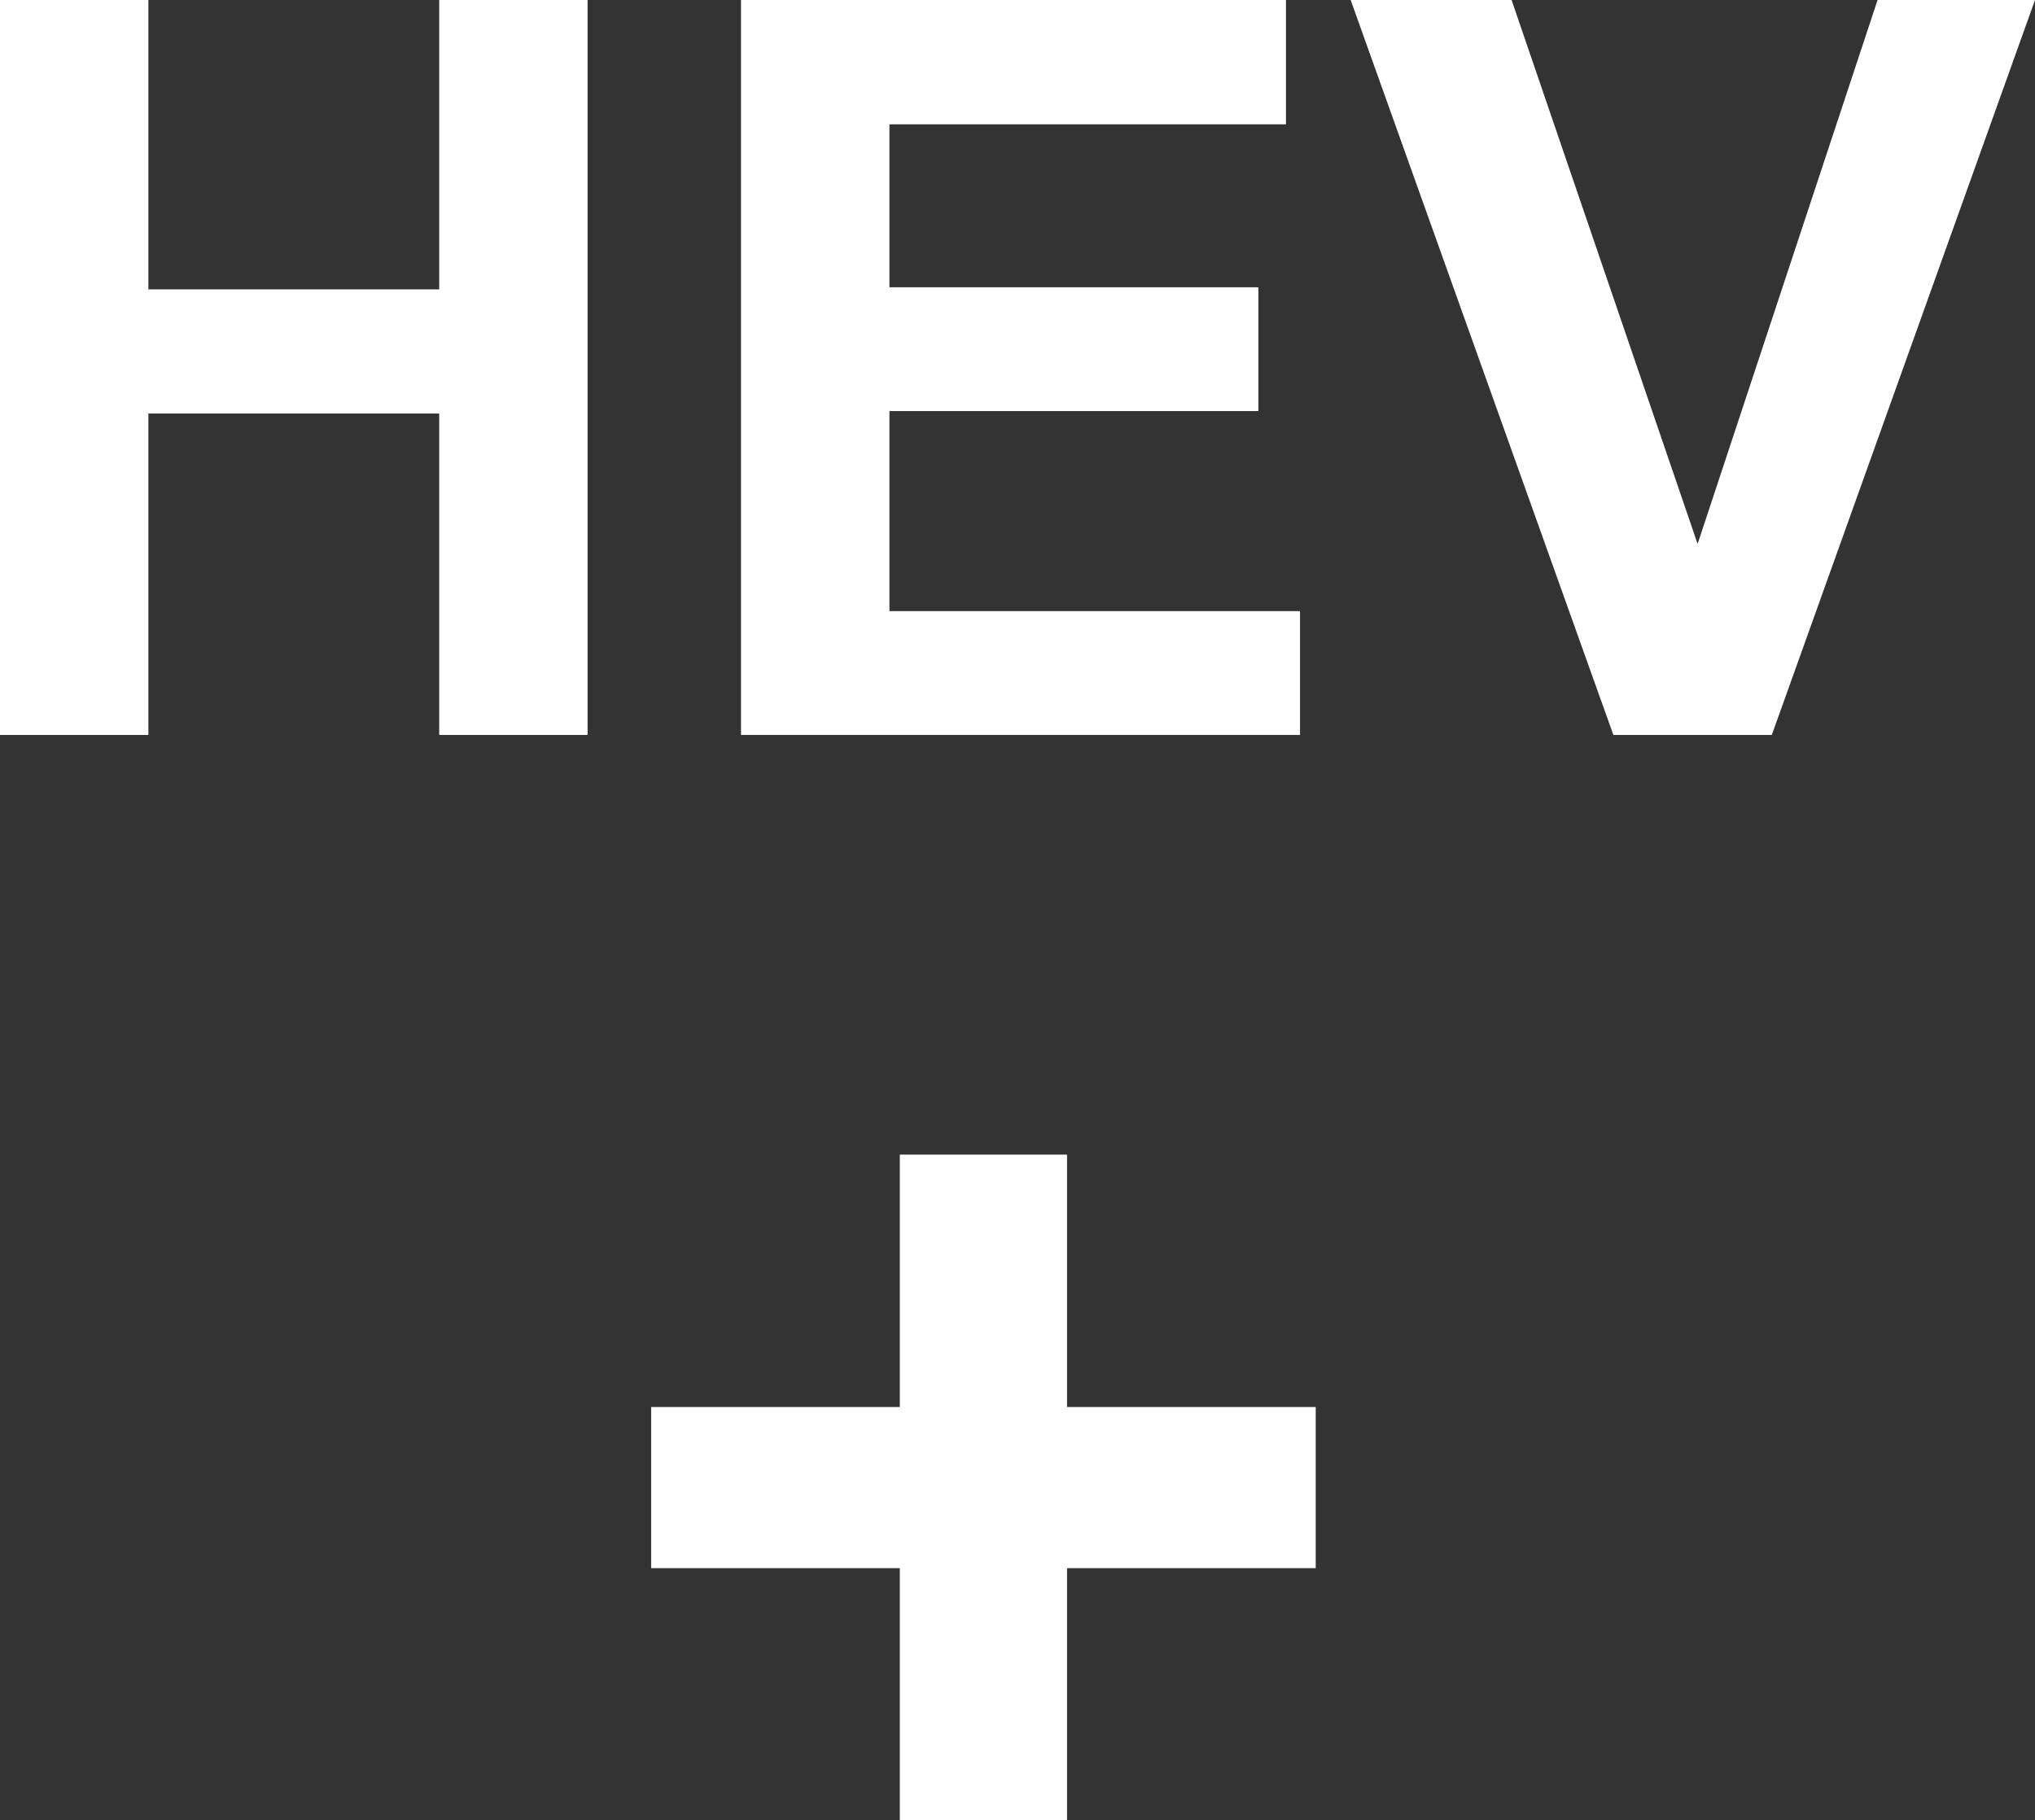
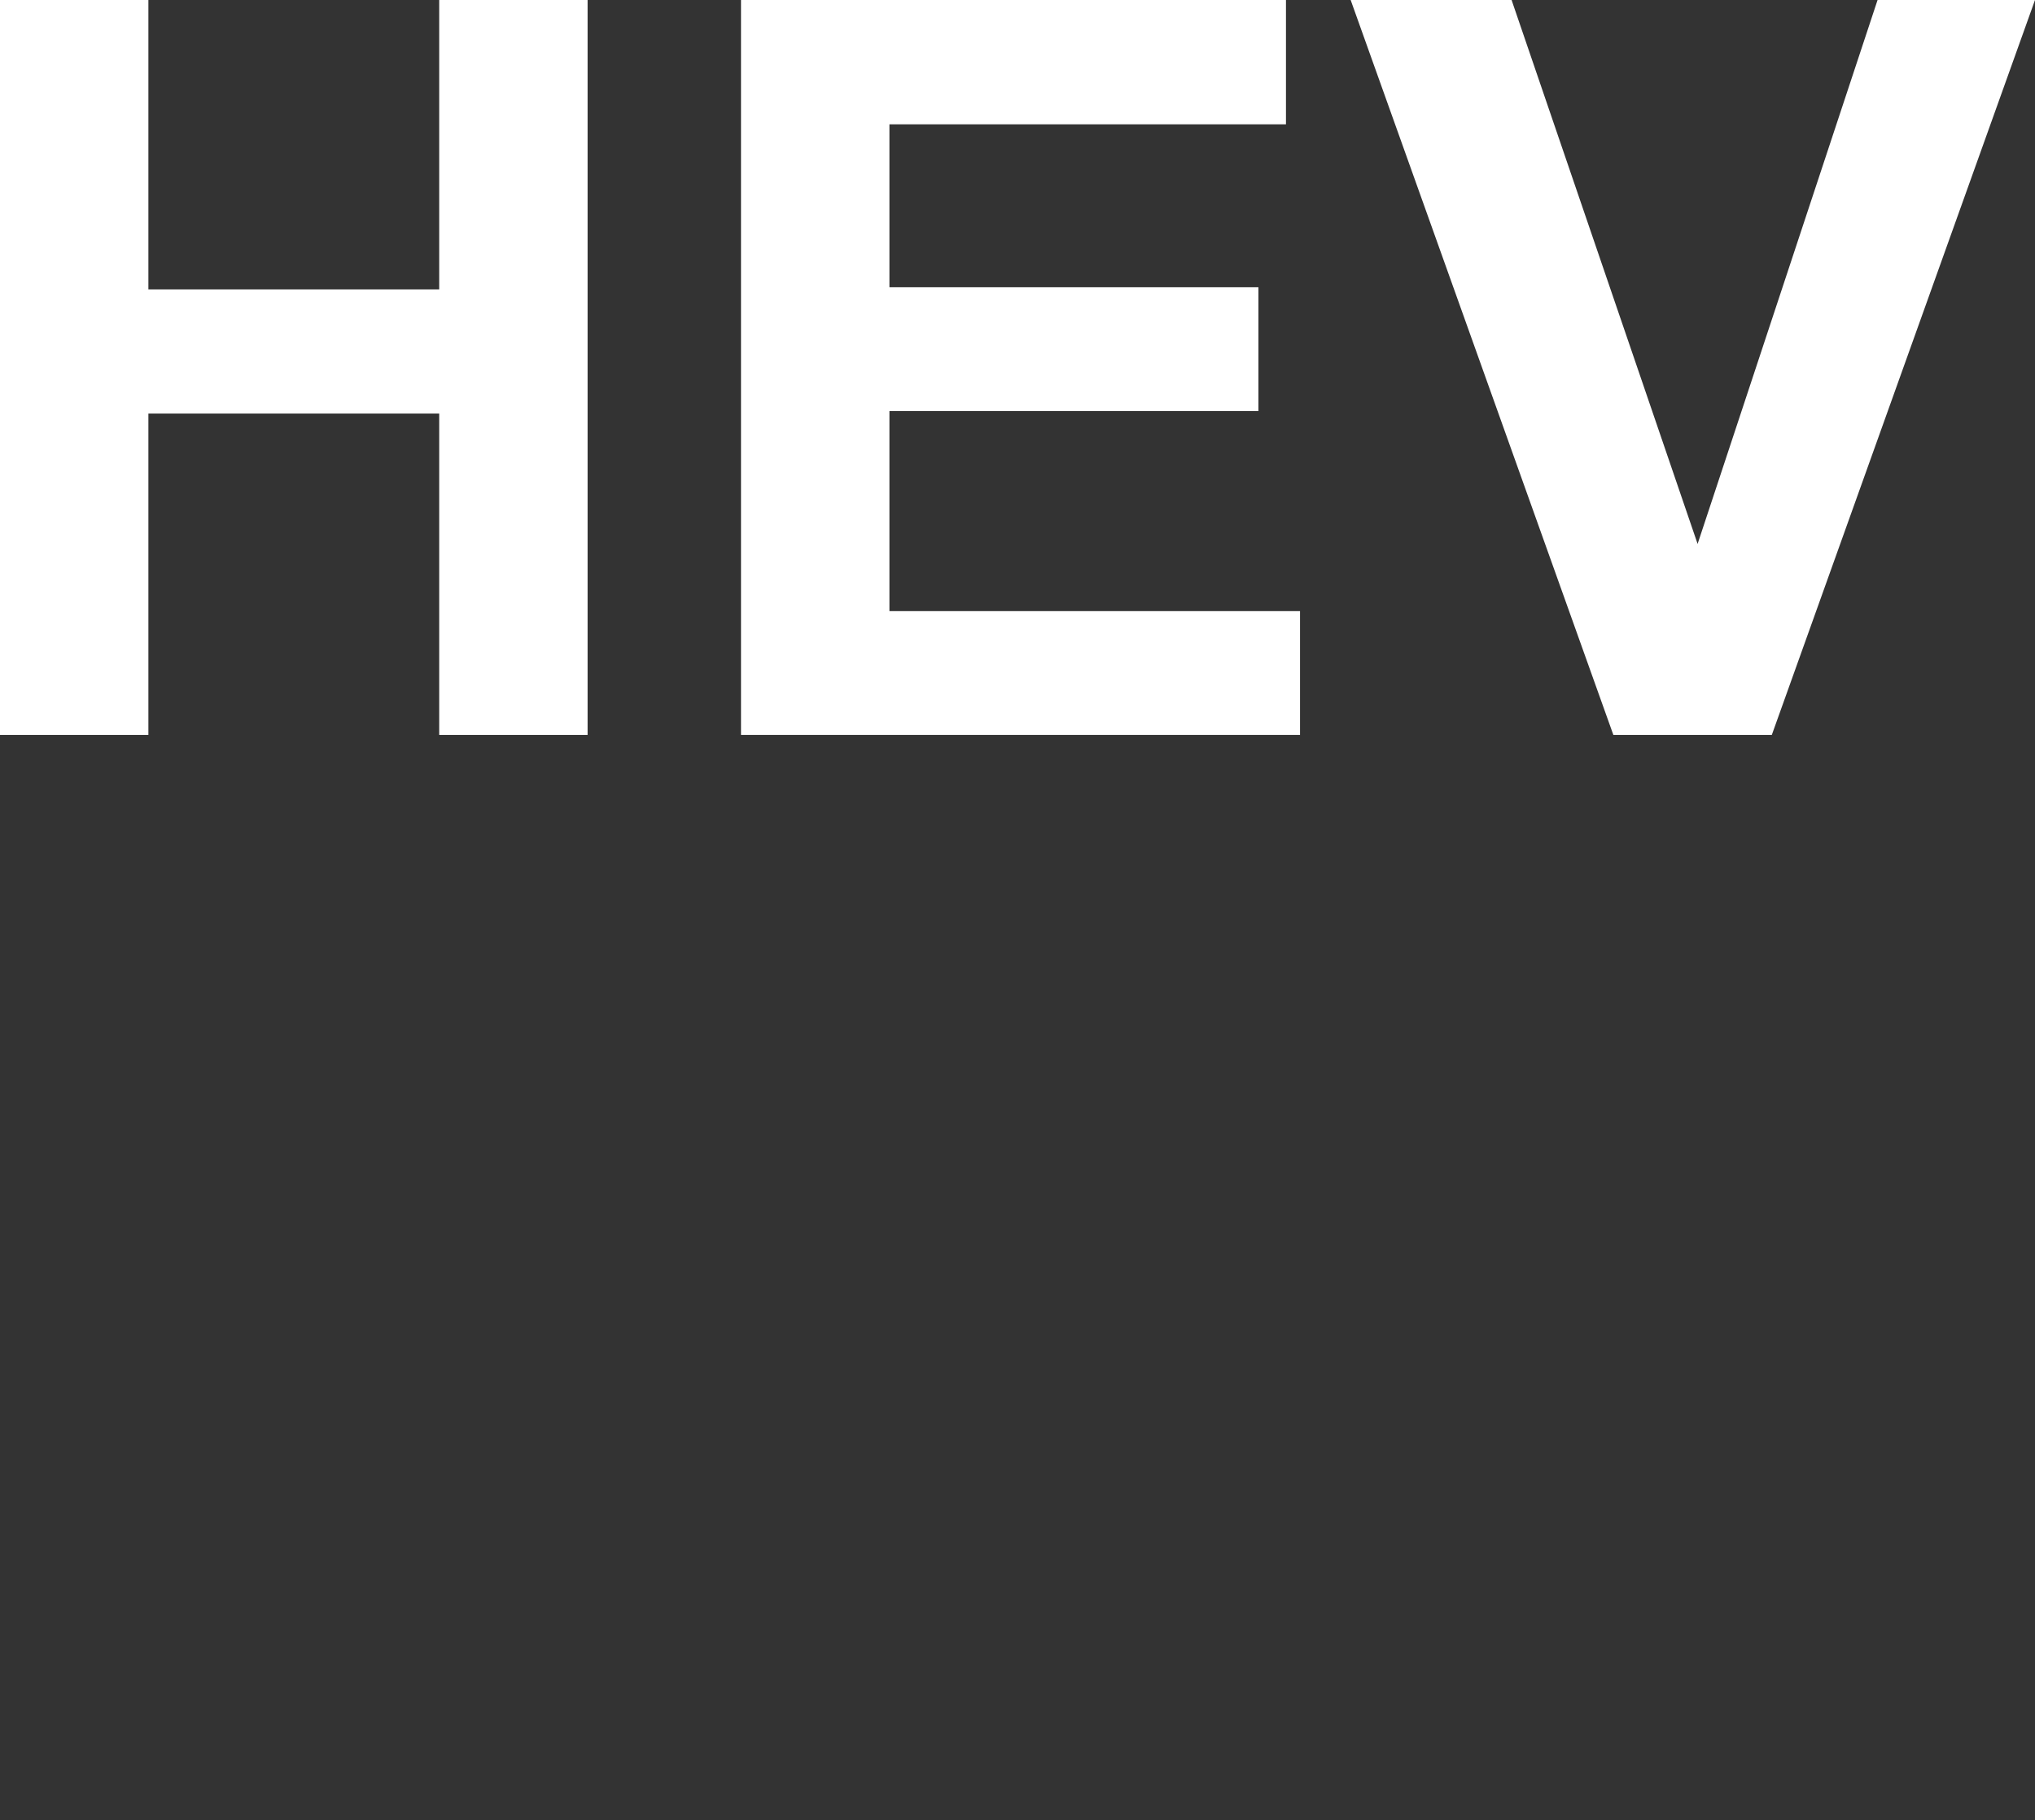
<svg xmlns="http://www.w3.org/2000/svg" id="Ebene_1" data-name="Ebene 1" width="704.61" height="630.3" viewBox="0 0 704.61 630.3">
  <rect x="0" y="0" width="704.61" height="630.3" fill="#333333" stroke="none" />
  <defs>
    <style>.cls-1{fill:#fff;}</style>
  </defs>
  <title>hev-de</title>
-   <polygon class="cls-1" points="311.56 399.8 311.56 487.2 225.46 487.2 225.46 543 311.56 543 311.56 630.3 369.46 630.3 369.46 543 455.56 543 455.56 487.2 369.46 487.2 369.46 399.8 311.56 399.8" />
  <path class="cls-1" d="M4,267.28V12.8H55.42V113H156.11V12.8h51.38V267.28H156.11V156H55.42V267.28Z" transform="translate(-4.04 -12.8)" />
  <path class="cls-1" d="M260.61,267.28V12.8H449.3V55.85H312v56.42H439.76v42.87H312v69.27H454.17v42.87Z" transform="translate(-4.04 -12.8)" />
  <path class="cls-1" d="M562.66,267.28,471.7,12.8h55.72l64.41,188.34L654.14,12.8h54.51L617.52,267.28Z" transform="translate(-4.04 -12.8)" />
</svg>